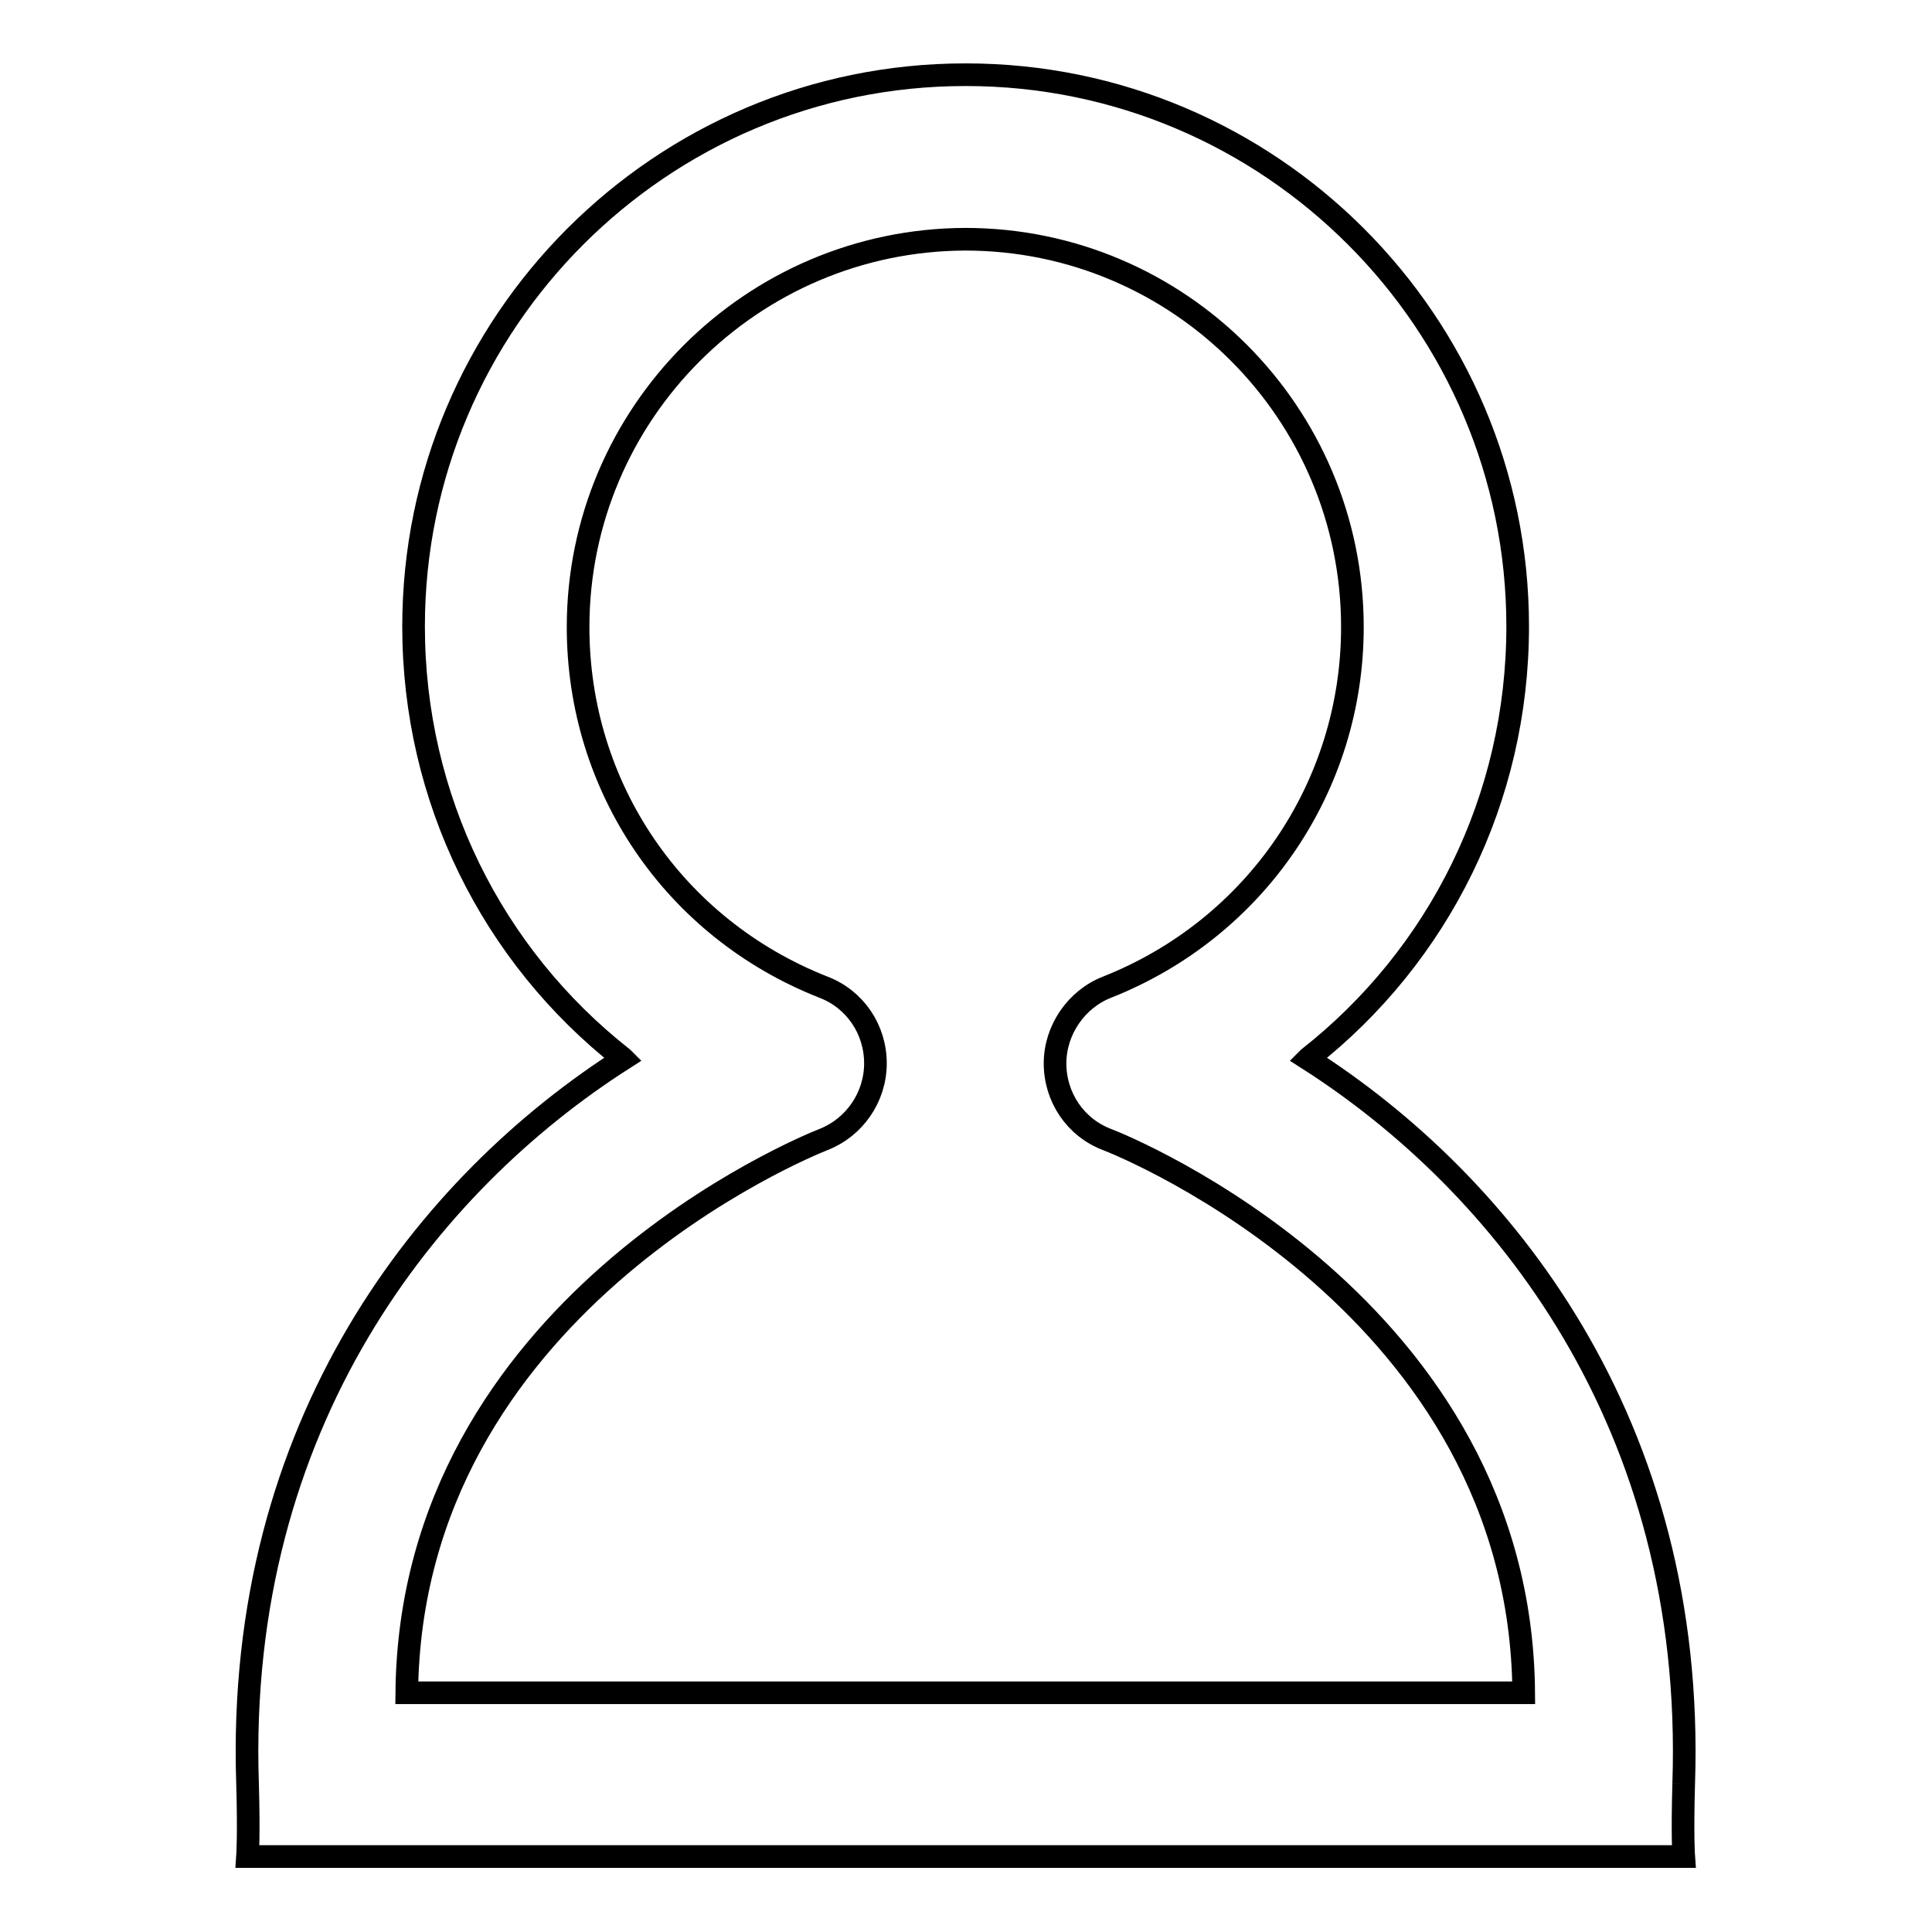
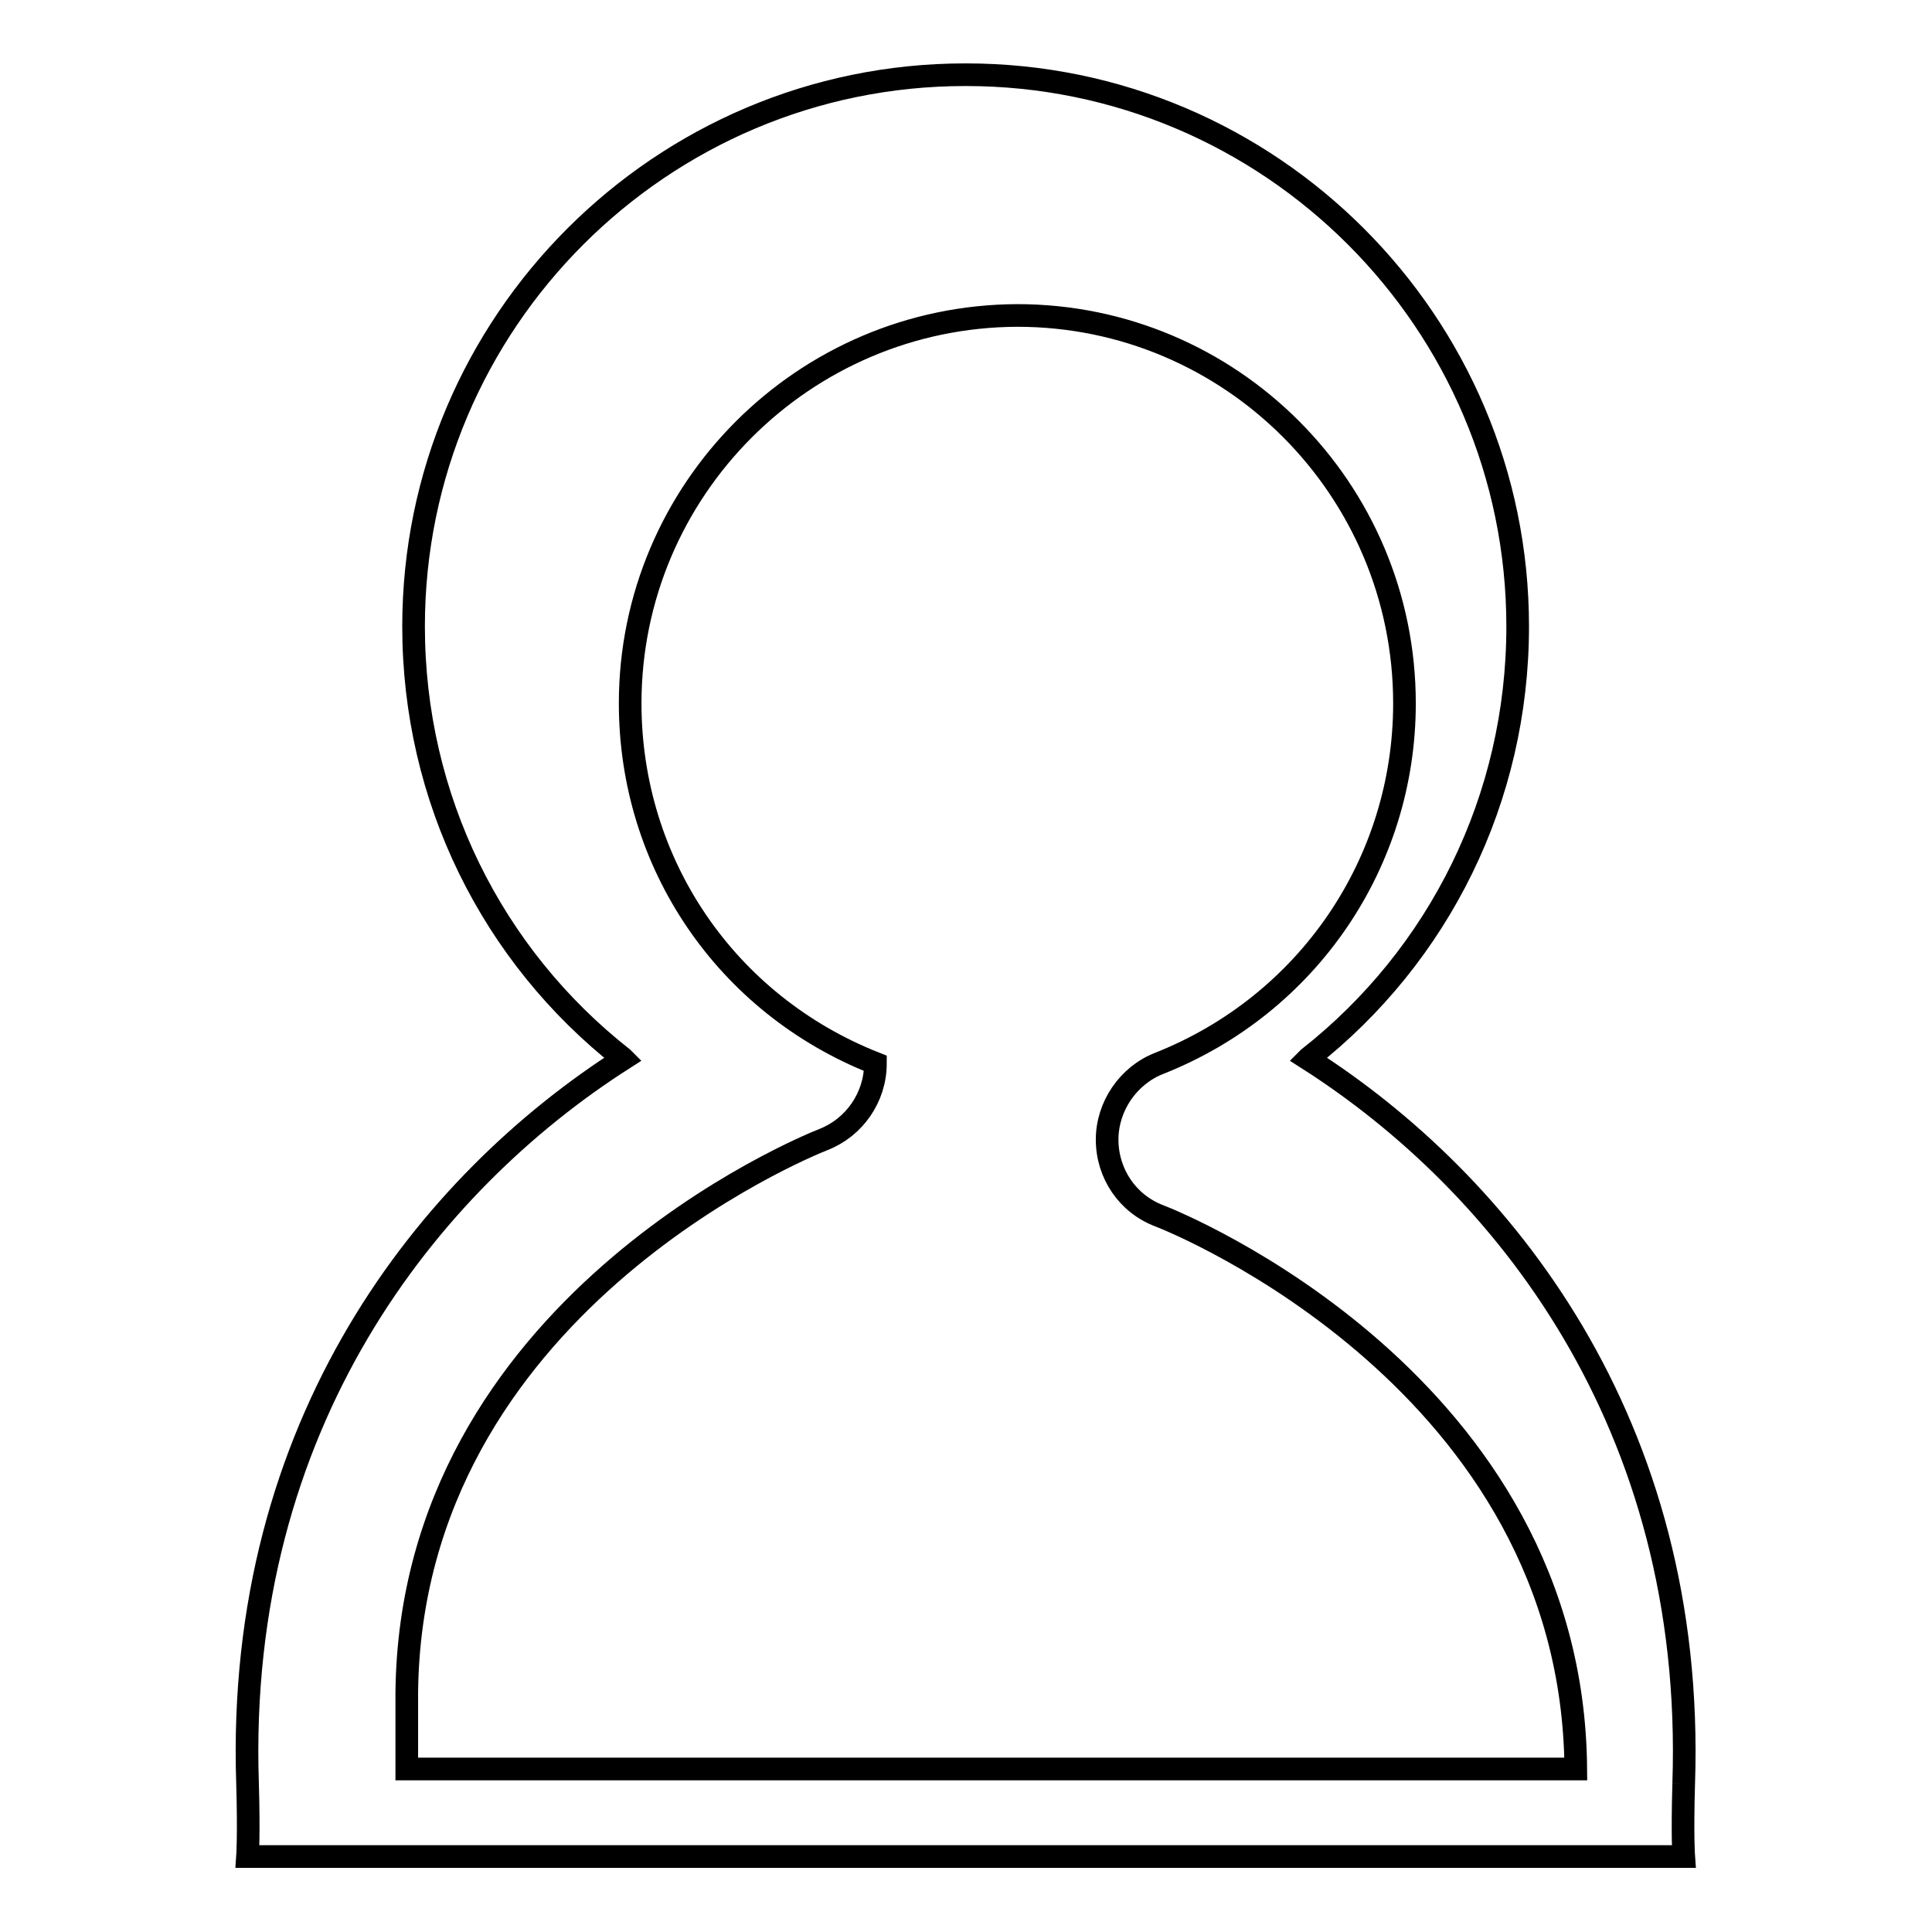
<svg xmlns="http://www.w3.org/2000/svg" version="1.1" x="0px" y="0px" viewBox="0 0 256 256" enable-background="new 0 0 256 256" xml:space="preserve">
  <g>
    <g>
-       <path stroke-width="3" fill-opacity="0" stroke="#000000" d="M223.1,236.3c1.6-47.8-24.1-79.6-49.8-96l0.1-0.1c17.3-13.6,27.7-34.4,27.7-57.2c0-40.3-32.8-73.1-73.1-73.1c0,0,0,0,0,0c0,0,0,0-0.1,0c-40.3,0-73.1,32.8-73.1,73.1c0,22.8,10.4,43.6,27.7,57.2l0.1,0.1c-25.7,16.4-51.4,48.2-49.8,96c0.2,6.9,0,9.7,0,9.7h10.7h168.9h10.7C223.1,246,222.9,243.3,223.1,236.3 M53.9,224.3c0.5-51.1,52.9-72.4,55.2-73.3c4.1-1.6,6.9-5.6,6.9-10.1c0-4.5-2.7-8.5-6.9-10.1c-19.8-7.8-32.5-26.5-32.5-47.7c0-28.3,23-51.3,51.3-51.4c28.3,0,51.3,23,51.3,51.4c0,21.1-12.8,39.9-32.5,47.7c-4.1,1.6-6.9,5.7-6.9,10.1c0,4.5,2.7,8.5,6.9,10.1c2.4,0.9,54.8,22.2,55.2,73.3H53.9z" />
+       <path stroke-width="3" fill-opacity="0" stroke="#000000" d="M223.1,236.3c1.6-47.8-24.1-79.6-49.8-96l0.1-0.1c17.3-13.6,27.7-34.4,27.7-57.2c0-40.3-32.8-73.1-73.1-73.1c0,0,0,0,0,0c0,0,0,0-0.1,0c-40.3,0-73.1,32.8-73.1,73.1c0,22.8,10.4,43.6,27.7,57.2l0.1,0.1c-25.7,16.4-51.4,48.2-49.8,96c0.2,6.9,0,9.7,0,9.7h10.7h168.9h10.7C223.1,246,222.9,243.3,223.1,236.3 M53.9,224.3c0.5-51.1,52.9-72.4,55.2-73.3c4.1-1.6,6.9-5.6,6.9-10.1c-19.8-7.8-32.5-26.5-32.5-47.7c0-28.3,23-51.3,51.3-51.4c28.3,0,51.3,23,51.3,51.4c0,21.1-12.8,39.9-32.5,47.7c-4.1,1.6-6.9,5.7-6.9,10.1c0,4.5,2.7,8.5,6.9,10.1c2.4,0.9,54.8,22.2,55.2,73.3H53.9z" />
    </g>
  </g>
</svg>